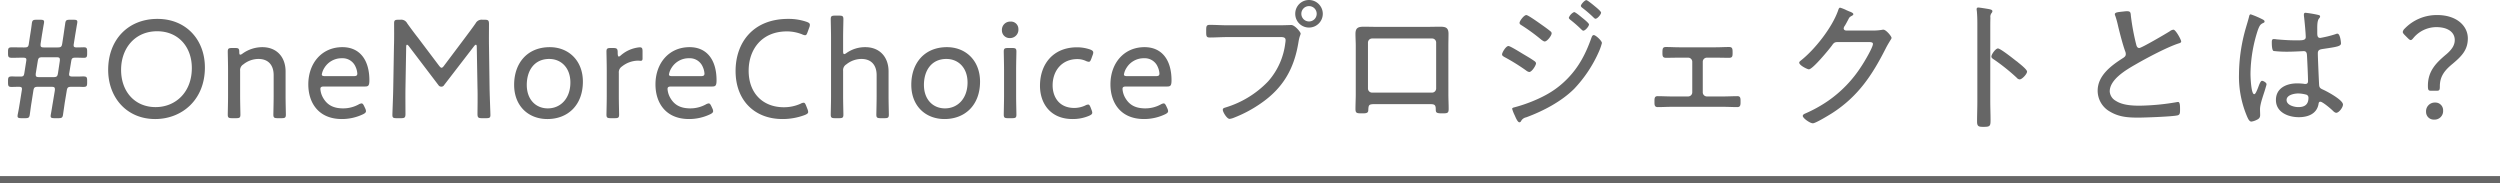
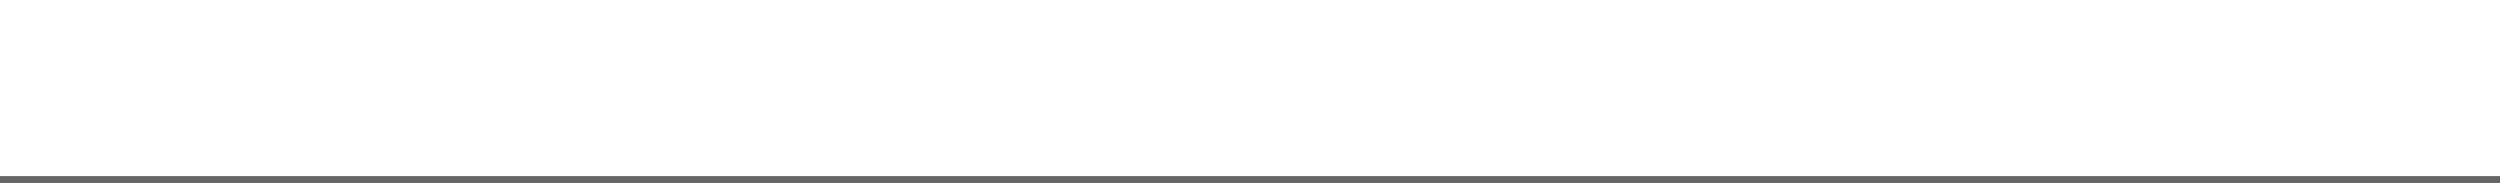
<svg xmlns="http://www.w3.org/2000/svg" width="1056" height="77.38">
  <g data-name="グループ 1205">
    <path data-name="線 104" fill="none" stroke="#666" stroke-width="3" d="M0 75.88h1056" />
-     <path data-name="パス 3123" d="M10.59 49.92c1.56 0 1.86-.24 2.04-1.86.24-1.62.42-3.24.66-4.62l.78-4.98c.24-1.56.54-1.8 2.1-1.8h5.46c1.2 0 1.56.18 1.56 1.02a3.983 3.983 0 01-.06.78l-.84 5.04c-.24 1.38-.48 3-.78 4.62a6.24 6.24 0 00-.12.9c0 .72.42.9 1.62.9h1.62c1.56 0 1.86-.24 2.04-1.86.24-1.62.48-3.24.66-4.56l.84-5.04c.24-1.56.54-1.8 2.1-1.8 2.4 0 3.54 0 4.68.06 1.62 0 1.86-.24 1.86-1.8v-.84c0-1.56-.24-1.8-1.86-1.8-1.14.06-2.28.06-4.2.06-1.2 0-1.56-.24-1.56-.9a1.661 1.661 0 01.06-.54l.84-5.1c.18-1.08.42-1.44 1.74-1.44 1.68 0 2.52.06 3.6.06 1.2 0 1.38-.42 1.38-1.8v-.84c0-1.38-.18-1.8-1.38-1.8-.72 0-1.92.06-3 .06-1.02 0-1.32-.24-1.32-.84a2.691 2.691 0 01.06-.66l.6-3.78c.24-1.38.48-2.94.78-4.62a6.236 6.236 0 00.12-.9c0-.72-.42-.9-1.62-.9h-1.5c-1.56 0-1.86.24-2.04 1.86-.24 1.56-.48 3.24-.66 4.5l-.54 3.54c-.24 1.56-.54 1.8-2.1 1.8h-5.52c-1.2 0-1.56-.18-1.56-1.02a3.983 3.983 0 01.06-.78l.54-3.54c.24-1.32.48-3 .78-4.56a6.24 6.24 0 00.12-.9c0-.72-.42-.9-1.62-.9h-1.56c-1.56 0-1.86.24-2.04 1.86-.18 1.5-.42 3.12-.66 4.5l-.54 3.54c-.18 1.56-.48 1.8-2.04 1.8-2.28 0-3.66-.06-4.92-.06-1.56 0-1.86.24-1.86 1.8v.84c0 1.56.3 1.8 1.86 1.8 1.38 0 2.64-.06 4.38-.06 1.2 0 1.5.24 1.5.84a2.691 2.691 0 01-.06.66l-.78 4.98c-.18 1.08-.36 1.5-1.56 1.5-1.32 0-2.22 0-3.48-.06-1.56 0-1.86.24-1.86 1.8v.84c0 1.44.24 1.8 1.5 1.8.78 0 2.1-.06 3-.06 1.08 0 1.38.24 1.38.84a2.691 2.691 0 01-.06.66l-.84 5.28c-.24 1.44-.48 3-.84 4.68a6.24 6.24 0 00-.12.9c0 .72.42.9 1.62.9zm5.34-23.94c.24-1.56.54-1.8 2.1-1.8h5.7c1.2 0 1.56.18 1.56 1.02a3.983 3.983 0 01-.06.78l-.72 4.8c-.24 1.56-.54 1.8-2.1 1.8h-5.76c-1.2 0-1.56-.18-1.56-1.02a3.983 3.983 0 01.06-.78zm50.58-18c-12.36 0-20.82 8.76-20.82 21.54 0 11.58 7.74 20.76 19.86 20.76 11.16 0 21-7.98 21-21.78 0-11.64-7.86-20.52-20.04-20.52zm-.12 5.22c8.76 0 14.64 6.42 14.64 15.54 0 10.32-6.96 16.5-15.3 16.5-8.76 0-14.58-6.54-14.58-15.72S57.03 13.2 66.39 13.2zm35.04 16.74a2.855 2.855 0 011.38-2.76 10.229 10.229 0 016.36-2.28c4.2 0 6.42 2.64 6.42 6.84v8.88c0 2.7-.12 7.02-.12 7.8 0 1.26.36 1.5 1.8 1.5h1.68c1.44 0 1.8-.24 1.8-1.5 0-.78-.12-5.1-.12-7.8V30.18c0-6.06-3.72-10.26-9.84-10.26a14.365 14.365 0 00-8.4 2.76 1.836 1.836 0 01-.9.42c-.3 0-.42-.3-.42-1.08 0-1.5-.3-1.74-1.74-1.74h-1.32c-1.44 0-1.8.24-1.8 1.5 0 .78.12 5.1.12 7.86v10.98c0 2.7-.12 7.02-.12 7.8 0 1.26.36 1.5 1.8 1.5h1.74c1.44 0 1.8-.24 1.8-1.5 0-.78-.12-5.1-.12-7.8zm52.44 15c-.42-.9-.72-1.26-1.14-1.26a3.228 3.228 0 00-1.32.48 13.586 13.586 0 01-6.42 1.62c-4.44 0-6.96-1.62-8.64-4.68a8.736 8.736 0 01-1.02-3.48c0-.84.42-1.08 1.56-1.08h17.34c1.38 0 1.8-.42 1.8-2.64 0-8.52-4.02-13.98-11.4-13.98-8.76 0-14.4 6.84-14.4 15.72 0 7.8 4.32 14.64 14.16 14.64a20.629 20.629 0 009-2.04c.84-.42 1.2-.78 1.2-1.32a3.18 3.18 0 00-.36-1.2zm-4.5-12.78h-12.06c-.96 0-1.38-.18-1.38-.72a7.408 7.408 0 011.08-2.76 8.528 8.528 0 017.5-4.08 5.912 5.912 0 015.7 3.66 7.819 7.819 0 01.72 2.82c0 .84-.42 1.08-1.56 1.08zm22.2-12.36q0-.9.36-.9.27 0 .72.54l12.54 16.5a1.383 1.383 0 001.2.66 1.266 1.266 0 001.2-.66l12.66-16.44c.3-.36.54-.6.78-.6s.36.36.36.96l.3 17.22c.12 3.48 0 9.36 0 10.98 0 1.56.3 1.86 1.86 1.86h1.86c1.38 0 1.74-.24 1.74-1.32 0-1.2-.3-7.68-.36-11.76l-.24-17.28c-.06-3 0-7.62 0-9.36 0-1.56-.3-1.86-1.86-1.86h-.84a2.864 2.864 0 00-2.94 1.5c-1.5 2.16-3.06 4.2-4.62 6.3l-8.7 11.58q-.63.9-1.08.9c-.3 0-.6-.3-1.08-.9l-8.82-11.7c-1.56-1.98-3.12-4.08-4.62-6.18a2.82 2.82 0 00-2.94-1.5h-.78c-1.44 0-1.8.24-1.8 1.5 0 2.28.06 6.54-.06 9.72l-.3 17.34c-.06 4.02-.36 10.5-.36 11.7 0 1.08.36 1.32 1.74 1.32h1.92c1.56 0 1.86-.3 1.86-1.86 0-2.22-.06-7.74 0-11.04zm60.66.12c-9.48 0-15.06 6.72-15.06 15.9 0 9 6.06 14.46 14.04 14.46 8.76 0 15-6 15-15.78 0-9-6.12-14.58-13.98-14.58zm-.24 4.98c5.04 0 8.94 3.72 8.94 9.96 0 6.66-4.08 10.92-9.54 10.92-5.1 0-8.88-3.78-8.88-9.9 0-6.24 3.3-10.98 9.48-10.98zm29.4 5.94a2.922 2.922 0 011.32-2.76 11.167 11.167 0 016.66-2.46c.48 0 .84.06 1.32.06s.72-.3.72-.9v-3.12c0-1.26-.24-1.68-1.2-1.68a13.985 13.985 0 00-7.92 3.36c-.48.42-.66.54-.9.54-.36 0-.48-.54-.48-1.74 0-1.56-.36-1.86-1.92-1.86h-1.02c-1.44 0-1.8.24-1.8 1.5 0 .78.12 5.1.12 7.86v10.98c0 2.7-.12 7.02-.12 7.8 0 1.26.36 1.5 1.8 1.5h1.74c1.44 0 1.8-.24 1.8-1.5 0-.78-.12-5.1-.12-7.8zm39.12 14.1c-.42-.9-.72-1.26-1.14-1.26a3.228 3.228 0 00-1.32.48 13.586 13.586 0 01-6.42 1.62c-4.44 0-6.96-1.62-8.64-4.68a8.736 8.736 0 01-1.02-3.48c0-.84.42-1.08 1.56-1.08h17.34c1.38 0 1.8-.42 1.8-2.64 0-8.52-4.02-13.98-11.4-13.98-8.76 0-14.4 6.84-14.4 15.72 0 7.8 4.32 14.64 14.16 14.64a20.629 20.629 0 009-2.04c.84-.42 1.2-.78 1.2-1.32a3.18 3.18 0 00-.36-1.2zm-4.5-12.78h-12.06c-.96 0-1.38-.18-1.38-.72a7.408 7.408 0 011.08-2.76 8.528 8.528 0 017.5-4.08 5.912 5.912 0 015.7 3.66 7.82 7.82 0 01.72 2.82c0 .84-.42 1.08-1.56 1.08zm45.06 13.92l-.54-1.38c-.36-.9-.6-1.32-1.08-1.32a3 3 0 00-1.26.42 17.1 17.1 0 01-7.08 1.5c-8.88 0-14.88-5.94-14.88-15.42 0-8.94 5.46-16.62 16.2-16.62a17.483 17.483 0 016.42 1.26 3.505 3.505 0 001.2.36c.54 0 .72-.36 1.08-1.32l.72-1.98a2.949 2.949 0 00.24-1.08c0-.6-.36-.9-1.32-1.26a23.227 23.227 0 00-7.86-1.26c-14.82 0-22.2 10.02-22.2 22.02 0 12.36 7.98 20.28 19.8 20.28a26.487 26.487 0 009.54-1.74c.96-.42 1.32-.72 1.32-1.26a3.851 3.851 0 00-.3-1.2zm15.06-16.14a2.855 2.855 0 011.38-2.76 10.229 10.229 0 016.36-2.28c4.2 0 6.42 2.64 6.42 6.84v8.88c0 2.64-.12 6.96-.12 7.8 0 1.26.36 1.5 1.8 1.5h1.68c1.44 0 1.8-.24 1.8-1.5 0-.84-.12-5.04-.12-7.8V30.18c0-6.06-3.72-10.26-9.84-10.26a13.635 13.635 0 00-7.92 2.46 2.277 2.277 0 01-.96.48c-.36 0-.48-.42-.48-1.26v-5.64c0-2.76.12-6.96.12-7.86 0-1.26-.36-1.5-1.8-1.5h-1.74c-1.44 0-1.8.24-1.8 1.5 0 .96.12 5.16.12 7.86v24.66c0 2.76-.12 7.02-.12 7.8 0 1.26.36 1.5 1.8 1.5h1.74c1.44 0 1.8-.24 1.8-1.5 0-.78-.12-5.16-.12-7.8zm43.86-10.02c-9.48 0-15.06 6.72-15.06 15.9 0 9 6.06 14.46 14.04 14.46 8.76 0 15-6 15-15.78 0-9-6.12-14.58-13.98-14.58zm-.24 4.98c5.04 0 8.94 3.72 8.94 9.96 0 6.66-4.08 10.92-9.54 10.92-5.1 0-8.88-3.78-8.88-9.9 0-6.24 3.3-10.98 9.48-10.98zm27.06-15.78a3.479 3.479 0 00-3.6 3.66 3.231 3.231 0 003.36 3.3 3.527 3.527 0 003.6-3.84 3.125 3.125 0 00-3.36-3.12zm.72 40.8c1.44 0 1.8-.24 1.8-1.5 0-.84-.12-5.34-.12-7.8V29.64c0-2.82.12-7.08.12-7.86 0-1.26-.36-1.5-1.8-1.5h-1.74c-1.44 0-1.8.24-1.8 1.5 0 .84.12 5.1.12 7.86v10.98c0 2.16-.12 6.84-.12 7.8 0 1.26.36 1.5 1.8 1.5zm33.54-3.48l-.36-.96c-.36-.9-.6-1.32-1.08-1.32a3 3 0 00-1.26.42 11.294 11.294 0 01-4.56 1.02c-6.66 0-9.18-4.92-9.18-9.54 0-6.24 3.96-11.1 10.44-11.1a8.579 8.579 0 013.6.78 3.405 3.405 0 001.26.36c.48 0 .72-.42 1.08-1.38l.54-1.5a2.95 2.95 0 00.24-1.02c0-.6-.42-.96-1.38-1.32a17.06 17.06 0 00-5.46-.9c-10.02 0-15.66 7.02-15.66 16.26 0 7.26 4.26 14.04 13.74 14.04a17.4 17.4 0 007.02-1.38c.9-.42 1.32-.72 1.32-1.32a3.566 3.566 0 00-.3-1.14zm31.62-1.5c-.42-.9-.72-1.26-1.14-1.26a3.228 3.228 0 00-1.32.48 13.586 13.586 0 01-6.42 1.62c-4.44 0-6.96-1.62-8.64-4.68a8.736 8.736 0 01-1.02-3.48c0-.84.42-1.08 1.56-1.08h17.34c1.38 0 1.8-.42 1.8-2.64 0-8.52-4.02-13.98-11.4-13.98-8.76 0-14.4 6.84-14.4 15.72 0 7.8 4.32 14.64 14.16 14.64a20.629 20.629 0 009-2.04c.84-.42 1.2-.78 1.2-1.32a3.18 3.18 0 00-.36-1.2zm-4.5-12.78h-12.06c-.96 0-1.38-.18-1.38-.72a7.408 7.408 0 011.08-2.76 8.528 8.528 0 017.5-4.08 5.912 5.912 0 015.7 3.66 7.82 7.82 0 01.72 2.82c0 .84-.42 1.08-1.56 1.08zm30.3-21.48c-2.52 0-4.98-.18-7.5-.18-1.5 0-1.5.72-1.5 2.58 0 2.16 0 2.76 1.56 2.76 2.46 0 4.92-.18 7.38-.18h21.54c1.56 0 3.06-.18 3.06 1.32a7.386 7.386 0 01-.12 1.2 29.66 29.66 0 01-7.26 16.2 41.454 41.454 0 01-18.06 11.04c-.54.18-1.08.3-1.08.96 0 .96 1.74 3.84 2.88 3.84a7.032 7.032 0 001.92-.54 53.717 53.717 0 0011.16-5.94c9.54-6.54 14.22-14.76 16.02-26.04.42-2.58.9-2.94.9-3.54s-2.46-3.6-3.96-3.6c-.12 0-2.94.12-5.16.12zm34.44-8.1a3.227 3.227 0 013.24 3.24 3.227 3.227 0 01-3.24 3.24 3.227 3.227 0 01-3.24-3.24 3.227 3.227 0 013.24-3.24zm0-2.58a5.787 5.787 0 00-5.82 5.82 5.787 5.787 0 005.82 5.82 5.825 5.825 0 005.82-5.82A5.864 5.864 0 00552.93 0zm51.96 16.26a1.7 1.7 0 011.74 1.74v19.38a1.741 1.741 0 01-1.74 1.74h-25.32a1.741 1.741 0 01-1.74-1.74V18a1.741 1.741 0 011.74-1.74zm-24.12-4.92c-1.5 0-3-.06-4.5-.06-2.4 0-3.72.3-3.72 3 0 1.74.12 3.42.12 5.1v20.34c0 2.1-.12 4.2-.12 6.3 0 1.86.6 1.86 2.94 1.86 1.38 0 2.4-.06 2.46-1.2.12-2.34.12-2.7 2.82-2.7h22.92c1.86 0 2.7.06 2.76 1.8.06 1.5-.18 2.1 2.52 2.1 2.34 0 2.94 0 2.94-1.86 0-2.1-.12-4.2-.12-6.3V19.38c0-1.68.06-3.42.06-5.1 0-2.82-1.44-3-3.84-3-1.44 0-2.88.06-4.38.06zm87-8.88c0 .36.36.66.6.84a52.8 52.8 0 014.8 4.14c.18.18.48.48.78.48.78 0 2.34-1.8 2.34-2.58 0-.66-2.58-2.64-3.36-3.3-.9-.72-2.46-1.98-2.88-1.98-.66 0-2.28 1.8-2.28 2.4zm5.46 12.36c-.66 0-.84.72-1.08 1.32-2.28 6.42-5.16 12.06-10.02 17.04-4.5 4.62-9.18 7.32-15.12 9.72a63.3 63.3 0 01-7.2 2.4c-.3.06-1.08.24-1.08.66a16.46 16.46 0 001.08 2.76c.36.78 1.2 2.94 1.98 2.94.48 0 .72-.48.9-.84a3.181 3.181 0 011.98-1.26c7.14-2.64 14.76-6.6 20.22-12a54.93 54.93 0 0010.5-15.78 23.483 23.483 0 001.26-3.6c0-.96-2.64-3.36-3.42-3.36zm-8.34-9.72a4.374 4.374 0 00-2.22 2.4c0 .3.36.6.54.78a53.432 53.432 0 014.8 4.2c.24.18.48.48.78.48.84 0 2.4-1.86 2.4-2.64 0-.54-2.4-2.46-2.94-2.88-.6-.48-2.76-2.34-3.36-2.34zm-30.42 17.88c0 .54.48.78.84 1.02a86.05 86.05 0 019.3 5.76 3.049 3.049 0 001.32.66c1.14 0 2.88-2.82 2.88-3.66 0-.48-.48-.84-.84-1.08-1.62-1.14-3.36-2.1-5.04-3.12-.9-.54-5.04-3.12-5.76-3.12-1.08 0-2.7 2.76-2.7 3.54zm7.38-13.32c0 .54.54.84.96 1.08a81.271 81.271 0 018.28 6.06c.36.24.96.72 1.38.72 1.08 0 2.94-2.52 2.94-3.42a1.035 1.035 0 00-.54-.9c-.66-.6-2.58-1.98-3.36-2.52-1.02-.72-6-4.32-6.78-4.32-1.02 0-2.88 2.52-2.88 3.3zm67.44 10.32c-1.86 0-3.72-.12-5.58-.12-1.44 0-1.5.72-1.5 2.52 0 1.2.06 2.04 1.5 2.04 1.86 0 3.72-.06 5.58-.06h3.78a1.73 1.73 0 011.74 1.68V39a1.741 1.741 0 01-1.74 1.74h-7.02c-1.98 0-3.9-.12-5.88-.12-1.38 0-1.32 1.08-1.32 2.34 0 1.2-.06 2.28 1.38 2.28 1.98 0 3.9-.12 5.82-.12h21.96c1.92 0 3.9.12 5.82.12 1.38 0 1.38-1.02 1.38-2.16 0-1.44.06-2.46-1.32-2.46-1.98 0-3.9.12-5.88.12h-7.02a1.741 1.741 0 01-1.74-1.74V26.04a1.73 1.73 0 011.74-1.68h3.78c1.86 0 3.72.06 5.58.06 1.44 0 1.5-.72 1.5-2.1 0-1.74-.06-2.46-1.5-2.46-1.86 0-3.72.12-5.58.12zm70.5-7.08c-.6-.06-1.02-.36-1.02-.96a2.517 2.517 0 01.54-1.14c.6-1.02.96-1.74 1.26-2.28.6-1.2.66-1.32 1.68-1.86.24-.12.6-.36.6-.66 0-.54-1.02-.9-1.44-1.08-.24-.06-.72-.3-1.32-.54a15.665 15.665 0 00-2.82-1.14c-.54 0-.72.84-.9 1.32-2.58 7.2-9.84 16.44-15.84 21.12-.24.24-.54.42-.54.78 0 1.14 3.42 2.82 4.08 2.82 1.62 0 8.46-8.34 9.66-9.96.84-1.2 1.14-1.56 2.64-1.56h12.9c.9 0 1.86.06 1.86.78 0 1.5-3.84 7.92-4.86 9.42a51.66 51.66 0 01-14.16 14.7 57.81 57.81 0 01-9.42 5.22c-.42.18-1.2.48-1.2 1.08 0 .96 3.06 3.12 4.26 3.12s6.84-3.48 8.1-4.26c10.92-7.02 16.86-15.9 22.62-27.24.78-1.56 1.44-2.58 1.86-3.3.42-.66.66-1.02.66-1.26 0-.72-2.34-3.48-3.42-3.48a2.041 2.041 0 00-.6.06 21.358 21.358 0 01-3.9.3zm71.52 12.6c-2.04-1.62-6.48-5.04-7.38-5.04-.96 0-2.76 2.46-2.76 3.42 0 .6.6.96 1.08 1.26a84.122 84.122 0 019.6 7.68 1.822 1.822 0 001.26.72c1.02 0 3.12-2.28 3.12-3.3 0-.72-1.98-2.4-3.24-3.42-.3-.24-.6-.48-.78-.66-.18-.12-.48-.36-.9-.66zm-10.62-13.08c0-1.62 0-3.3.06-4.92a2.6 2.6 0 01.48-1.98 1.34 1.34 0 00.36-.78c0-.6-.72-.72-1.44-.9-.66-.12-3.96-.66-4.5-.66s-.72.24-.72.78c0 .24.12.84.12 1.08.12 1.32.18 3.18.18 4.86v32.94c0 2.82-.12 5.7-.12 8.52 0 2.1.78 2.22 2.7 2.22 2.76 0 3-.3 3-2.88 0-2.64-.12-5.28-.12-7.92zM893.31 6a1.368 1.368 0 00.18.66 39.633 39.633 0 011.2 4.38c.66 2.76 2.1 8.34 3.06 10.8a2.8 2.8 0 01.18 1.02c0 .78-.42 1.14-1.02 1.56-4.98 3.18-10.86 7.38-10.86 13.92a10.123 10.123 0 005.22 8.82c3.84 2.28 7.62 2.52 11.94 2.52 2.76 0 14.52-.42 16.62-.96.96-.24 1.02-1.02 1.02-2.22 0-1.32.06-3.42-.78-3.42a2.041 2.041 0 00-.6.06 98.313 98.313 0 01-15.78 1.5c-3.18 0-7.2-.24-9.96-2.04a4.914 4.914 0 01-2.58-3.96c0-5.16 7.02-9.18 10.98-11.46 4.56-2.64 13.14-7.2 18.06-8.82.42-.12 1.14-.3 1.14-.84 0-.78-2.34-4.98-3.24-4.98a2.825 2.825 0 00-1.56.66c-1.5.96-11.94 7.08-12.9 7.08-.9 0-1.14-.84-1.32-1.56a97.485 97.485 0 01-2.22-11.94c-.12-1.32-.06-2.04-1.62-2.04-.72 0-1.38.12-2.1.18-1.38.18-3.06.24-3.06 1.08zm81.78 35.34c0 2.82-1.62 3.9-4.26 3.9-1.74 0-4.98-.78-4.98-3 0-2.16 3.3-2.76 4.92-2.76a13.64 13.64 0 013.54.54 1.33 1.33 0 01.78 1.32zm-1.2-35.94a.636.636 0 00-.72.72v.54c.24 1.62.78 7.5.78 9s-1.74 1.38-4.38 1.38c-2.58 0-5.34-.18-7.92-.42a8.131 8.131 0 00-1.2-.12c-.78 0-.84.6-.84 1.38s0 3.42.78 3.66a48.2 48.2 0 006.06.3c2.28 0 6.36-.24 6.66-.24 1.44 0 1.32 1.5 1.38 2.16.12 2.22.42 8.46.42 10.5 0 .78-.3 1.2-1.14 1.2a2.041 2.041 0 01-.6-.06 23.2 23.2 0 00-2.88-.18c-4.38 0-8.94 1.92-8.94 7.02 0 5.22 5.22 7.26 9.66 7.26 3.84 0 7.62-1.38 8.34-5.58.06-.48.18-.96.78-.96.9 0 4.38 2.94 5.16 3.72.36.36.96.96 1.56.96 1.08 0 2.82-2.22 2.82-3.48 0-1.92-6.48-5.4-8.16-6.18-1.14-.54-1.86-.72-1.92-2.22-.12-1.92-.54-11.7-.54-13.26 0-1.44.9-1.62 1.98-1.8 6.06-.9 7.8-1.14 7.8-2.4 0-.54-.36-4.08-1.5-4.08a2.224 2.224 0 00-.9.24 46.615 46.615 0 01-6.36 1.56c-1.14 0-1.26-.9-1.26-2.22v-1.38c0-1.26-.06-3.48.66-4.5.24-.3.54-.6.54-.96s-.24-.48-.54-.6a47.244 47.244 0 00-5.58-.96zm-23.16.66c-.48 0-.66.54-.72.96-.42 1.68-.96 3.36-1.44 5.04a71.885 71.885 0 00-2.82 19.26 42.942 42.942 0 003.54 18.18c.3.66.84 1.86 1.68 1.86a6.631 6.631 0 001.86-.54c1.08-.48 1.86-.9 1.86-2.22 0-.78-.06-1.62-.06-2.46 0-2.52 1.8-6.84 2.46-9.42a6.329 6.329 0 00.3-1.14c0-.66-1.32-1.44-1.92-1.44-.72 0-1.38 2.22-1.68 2.94-.72 1.8-1.14 2.7-1.62 2.7-1.32 0-1.56-7.38-1.56-8.58a61 61 0 013.12-18.54c.78-2.04 1.08-2.4 2.34-3 .3-.12.48-.24.48-.6 0-.48-.66-.78-1.02-.96a38.127 38.127 0 00-4.8-2.04zm78.48 32.28c1.2 0 1.38-.3 1.38-1.92 0-4.44 2.4-7.02 5.4-9.48 3.78-3.18 6.42-5.82 6.42-10.74 0-5.22-4.68-9.84-12.9-9.84a18.794 18.794 0 00-13.8 5.76 2.345 2.345 0 00-.78 1.38c0 .36.3.78.84 1.32l1.26 1.26c.54.54.9.84 1.26.84s.66-.3 1.2-.96a12.658 12.658 0 019.6-4.5c5.16 0 7.8 2.34 7.8 5.46 0 2.28-1.38 4.14-3.48 5.94-4.14 3.48-7.86 6.96-7.86 13.32 0 1.86.18 2.16 1.44 2.16zm-.6 4.98a3.683 3.683 0 00-3.84 3.96 3.234 3.234 0 003.42 3.24 3.6 3.6 0 003.78-3.84 3.246 3.246 0 00-3.36-3.36z" fill="#666" />
  </g>
</svg>